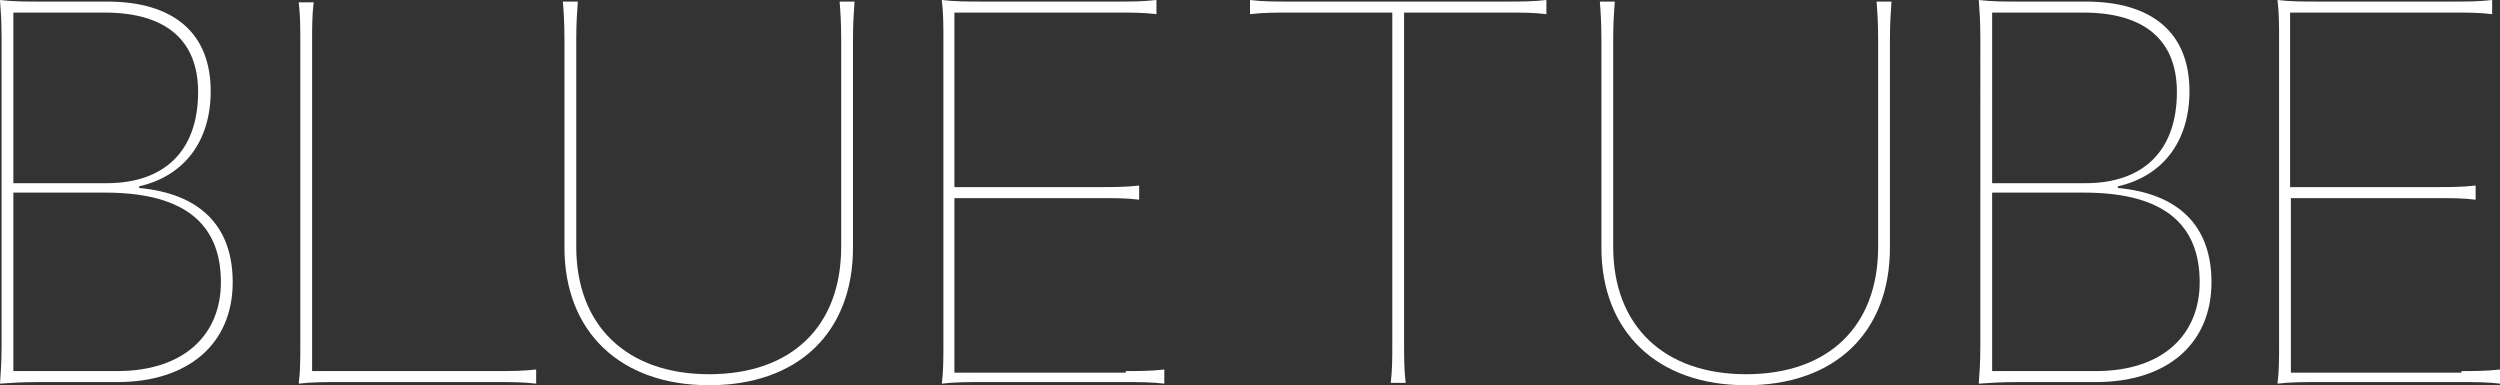
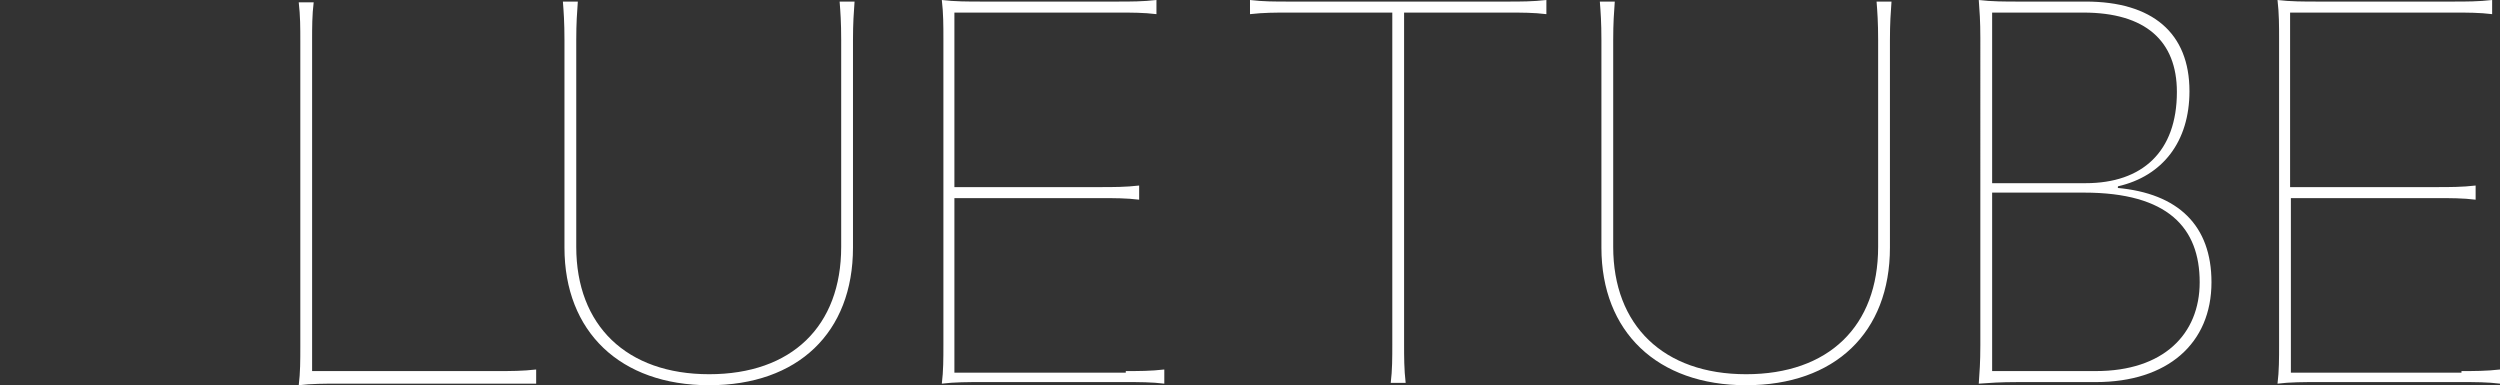
<svg xmlns="http://www.w3.org/2000/svg" version="1.1" id="レイヤー_1" x="0px" y="0px" viewBox="0 0 318 49" style="enable-background:new 0 0 318 49;" xml:space="preserve">
  <rect x="0" y="0" width="318" height="49" fill="#333333" stroke="none" />
  <style type="text/css">
	.st0{fill:#FFFFFF;}
</style>
  <g>
-     <path class="st0" d="M17.6,23.9c7.8,0.7,12,4.8,12,12c0,7.8-5.6,12.7-14.7,12.7H5c-2.3,0-3.6,0.1-5,0.2c0.1-1.4,0.2-2.7,0.2-4.9   V4.9C0.2,2.6,0.1,1.4,0,0c1.6,0.2,3.4,0.2,5,0.2h8.6c8.5,0,13.2,4,13.2,11.4c0,6.4-3.4,10.8-9.1,12.1V23.9z M1.7,1.6v21.7h11.9   c7.2,0,11.6-4,11.6-11.6c0-6.5-4-10.1-11.9-10.1H1.7z M14.9,47.2c8.6,0,13.2-4.7,13.2-11.3c0-6.9-4-11.4-14.7-11.4H1.7v22.7H14.9z" />
-     <path class="st0" d="M63.3,47.2c1.6,0,3.2,0,4.9-0.2v1.8c-1.6-0.2-3.2-0.2-4.9-0.2H43c-1.6,0-3.4,0-5,0.2c0.2-1.6,0.2-3.2,0.2-4.9   V5.2c0-1.6,0-3.2-0.2-4.9h1.9c-0.2,1.6-0.2,3.2-0.2,4.9v42H63.3z" />
+     <path class="st0" d="M63.3,47.2c1.6,0,3.2,0,4.9-0.2v1.8H43c-1.6,0-3.4,0-5,0.2c0.2-1.6,0.2-3.2,0.2-4.9   V5.2c0-1.6,0-3.2-0.2-4.9h1.9c-0.2,1.6-0.2,3.2-0.2,4.9v42H63.3z" />
    <path class="st0" d="M108.7,0.2c-0.1,1.4-0.2,2.7-0.2,4.9v26.4c0,10.8-7,17.5-18.3,17.5c-11.3,0-18.4-6.8-18.4-17.5V5.1   c0-2.3-0.1-3.6-0.2-4.9h1.9c-0.1,1.4-0.2,2.7-0.2,4.9v26.3c0,10,6.4,16.2,16.9,16.2c10.5,0,16.8-6.1,16.8-16.2V5.1   c0-2.3-0.1-3.6-0.2-4.9H108.7z" />
    <path class="st0" d="M143.2,47.2c1.6,0,3.2,0,4.9-0.2v1.8c-1.6-0.2-3.2-0.2-4.9-0.2h-18.4c-1.6,0-3.4,0-5,0.2   c0.2-1.6,0.2-3.2,0.2-4.9v-39c0-1.6,0-3.2-0.2-4.9c1.6,0.2,3.4,0.2,5,0.2h17.4c1.6,0,3.2,0,4.9-0.2v1.8c-1.6-0.2-3.2-0.2-4.9-0.2   h-20.8v22.2H140c1.6,0,3.2,0,4.9-0.2v1.8c-1.6-0.2-3.2-0.2-4.9-0.2h-18.6v22.2H143.2z" />
    <path class="st0" d="M191.8,0.2c1.6,0,3.2,0,4.9-0.2v1.8c-1.6-0.2-3.2-0.2-4.9-0.2h-13.2v42.2c0,1.6,0,3.2,0.2,4.9h-1.9   c0.2-1.6,0.2-3.2,0.2-4.9V1.6h-13.2c-1.6,0-3.2,0-4.9,0.2V0c1.6,0.2,3.2,0.2,4.9,0.2H191.8z" />
    <path class="st0" d="M240.6,0.2c-0.1,1.4-0.2,2.7-0.2,4.9v26.4c0,10.8-7,17.5-18.3,17.5c-11.3,0-18.4-6.8-18.4-17.5V5.1   c0-2.3-0.1-3.6-0.2-4.9h1.9c-0.1,1.4-0.2,2.7-0.2,4.9v26.3c0,10,6.4,16.2,16.9,16.2c10.5,0,16.8-6.1,16.8-16.2V5.1   c0-2.3-0.1-3.6-0.2-4.9H240.6z" />
    <path class="st0" d="M269.3,23.9c7.8,0.7,12,4.8,12,12c0,7.8-5.6,12.7-14.7,12.7h-9.9c-2.3,0-3.6,0.1-5,0.2   c0.1-1.4,0.2-2.7,0.2-4.9V4.9c0-2.3-0.1-3.5-0.2-4.9c1.6,0.2,3.4,0.2,5,0.2h8.6c8.5,0,13.2,4,13.2,11.4c0,6.4-3.4,10.8-9.1,12.1   V23.9z M253.4,1.6v21.7h11.9c7.2,0,11.6-4,11.6-11.6c0-6.5-4-10.1-11.9-10.1H253.4z M266.6,47.2c8.6,0,13.2-4.7,13.2-11.3   c0-6.9-4-11.4-14.7-11.4h-11.7v22.7H266.6z" />
    <path class="st0" d="M313.1,47.2c1.6,0,3.2,0,4.9-0.2v1.8c-1.6-0.2-3.2-0.2-4.9-0.2h-18.4c-1.6,0-3.4,0-5,0.2   c0.2-1.6,0.2-3.2,0.2-4.9v-39c0-1.6,0-3.2-0.2-4.9c1.6,0.2,3.4,0.2,5,0.2h17.4c1.6,0,3.2,0,4.9-0.2v1.8c-1.6-0.2-3.2-0.2-4.9-0.2   h-20.8v22.2H310c1.6,0,3.2,0,4.9-0.2v1.8c-1.6-0.2-3.2-0.2-4.9-0.2h-18.6v22.2H313.1z" />
  </g>
</svg>